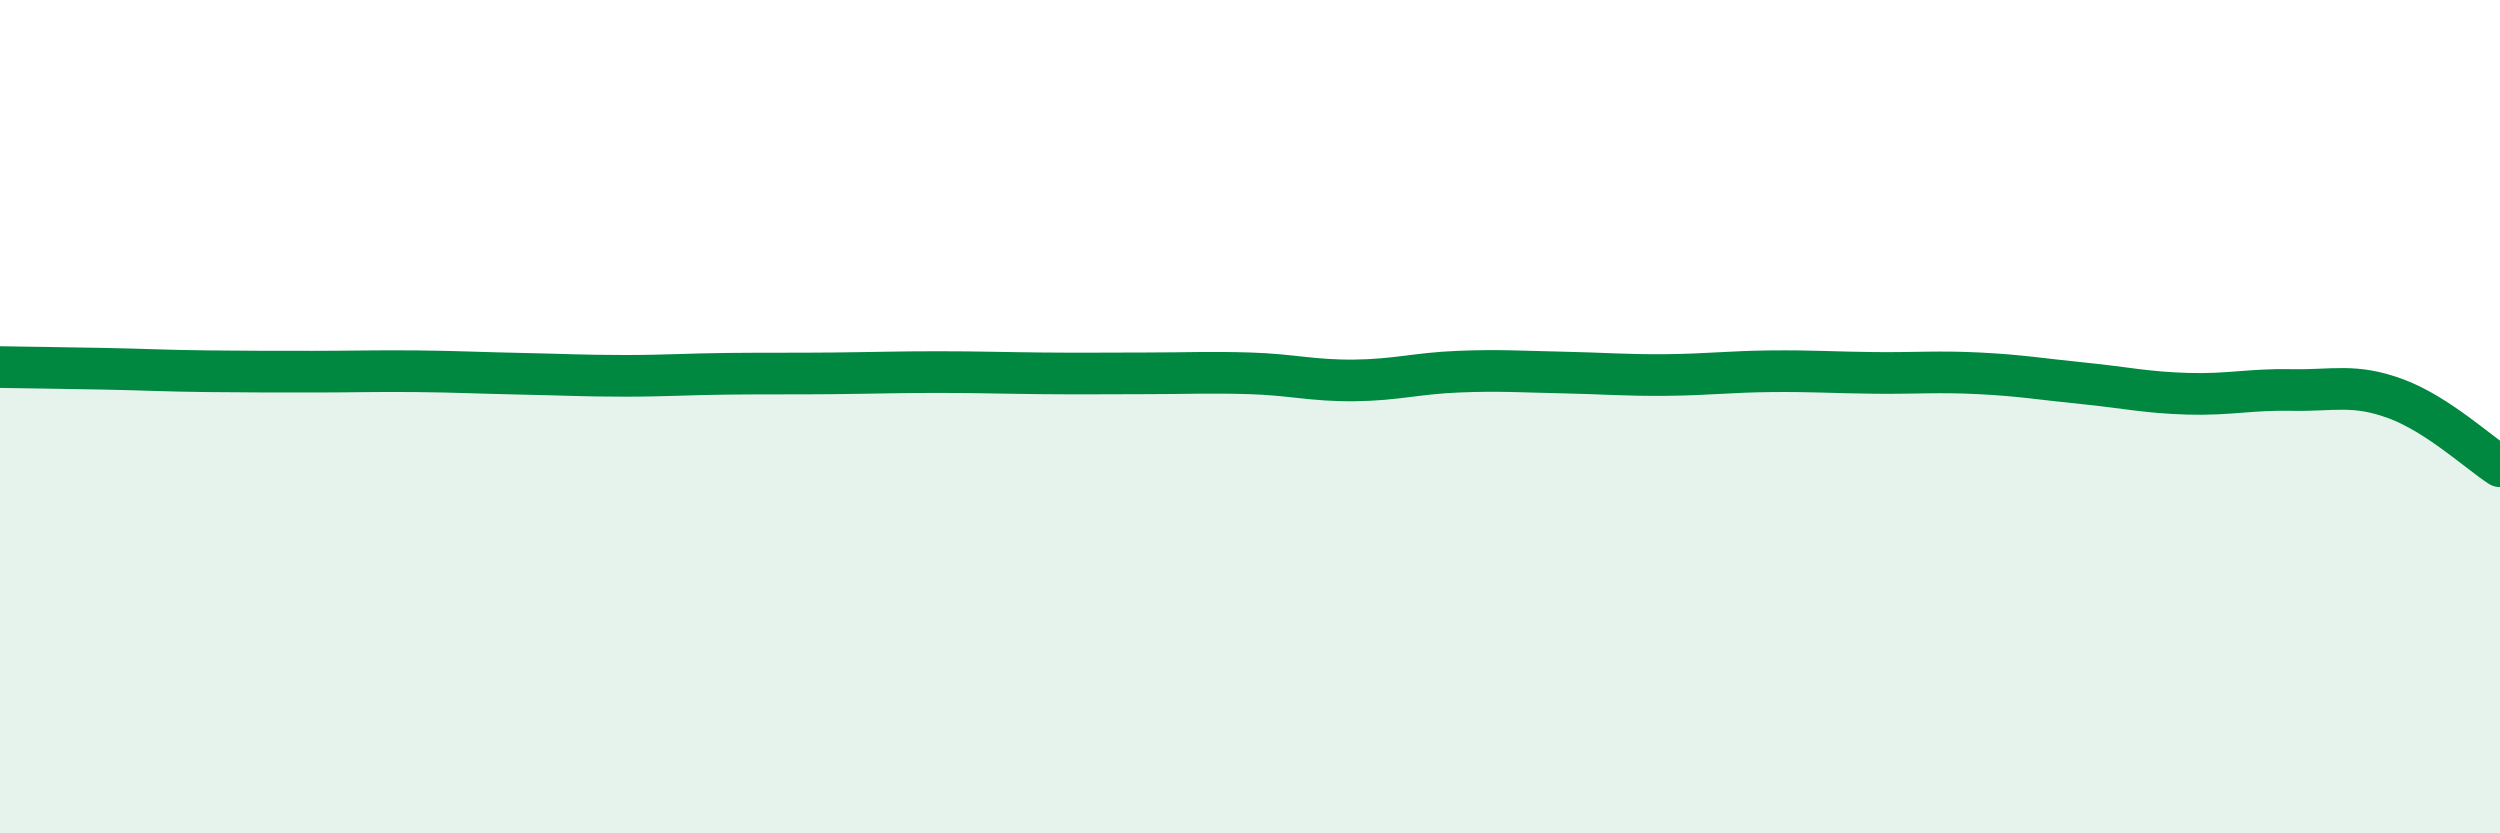
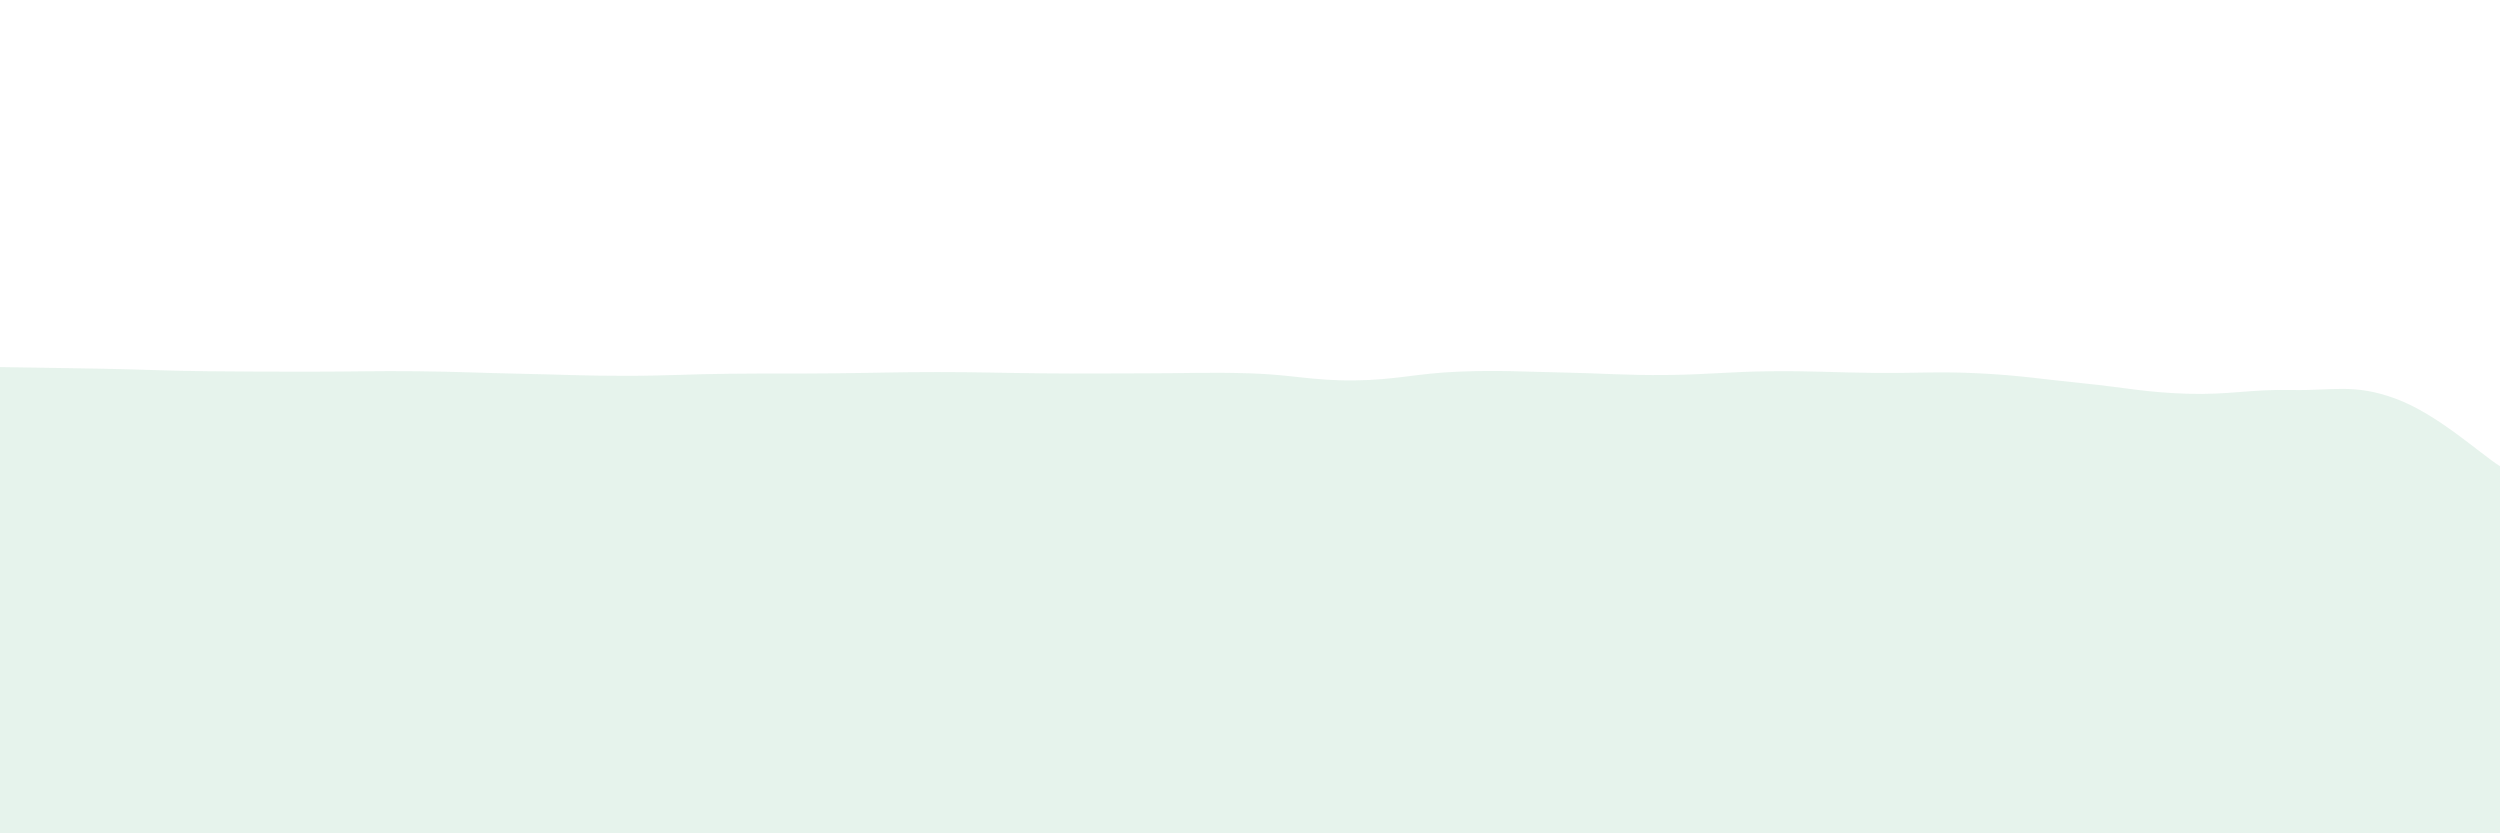
<svg xmlns="http://www.w3.org/2000/svg" width="60" height="20" viewBox="0 0 60 20">
  <path d="M 0,8.81 C 0.5,8.82 1.5,8.83 2.5,8.85 C 3.5,8.87 4,8.9 5,8.91 C 6,8.92 6.5,8.92 7.5,8.92 C 8.5,8.92 9,8.9 10,8.91 C 11,8.92 11.5,8.95 12.5,8.97 C 13.5,8.99 14,9.02 15,9.02 C 16,9.02 16.5,8.98 17.5,8.97 C 18.5,8.96 19,8.97 20,8.96 C 21,8.95 21.5,8.93 22.5,8.93 C 23.5,8.93 24,8.95 25,8.96 C 26,8.97 26.5,8.96 27.5,8.96 C 28.5,8.96 29,8.93 30,8.96 C 31,8.99 31.5,9.14 32.5,9.13 C 33.5,9.12 34,8.96 35,8.92 C 36,8.88 36.5,8.92 37.5,8.94 C 38.5,8.96 39,9.01 40,9 C 41,8.99 41.5,8.92 42.5,8.91 C 43.5,8.9 44,8.94 45,8.95 C 46,8.96 46.5,8.91 47.5,8.96 C 48.5,9.01 49,9.1 50,9.2 C 51,9.3 51.5,9.42 52.5,9.45 C 53.5,9.48 54,9.34 55,9.36 C 56,9.38 56.5,9.2 57.5,9.57 C 58.5,9.94 59.5,10.87 60,11.19L60 20L0 20Z" fill="#008740" opacity="0.1" stroke-linecap="round" stroke-linejoin="round" />
-   <path d="M 0,8.81 C 0.5,8.82 1.5,8.83 2.5,8.85 C 3.5,8.87 4,8.9 5,8.91 C 6,8.92 6.5,8.92 7.5,8.92 C 8.5,8.92 9,8.9 10,8.91 C 11,8.92 11.5,8.95 12.5,8.97 C 13.5,8.99 14,9.02 15,9.02 C 16,9.02 16.5,8.98 17.5,8.97 C 18.5,8.96 19,8.97 20,8.96 C 21,8.95 21.5,8.93 22.5,8.93 C 23.5,8.93 24,8.95 25,8.96 C 26,8.97 26.5,8.96 27.5,8.96 C 28.5,8.96 29,8.93 30,8.96 C 31,8.99 31.5,9.14 32.5,9.13 C 33.5,9.12 34,8.96 35,8.92 C 36,8.88 36.5,8.92 37.5,8.94 C 38.5,8.96 39,9.01 40,9 C 41,8.99 41.5,8.92 42.5,8.91 C 43.5,8.9 44,8.94 45,8.95 C 46,8.96 46.5,8.91 47.5,8.96 C 48.5,9.01 49,9.1 50,9.2 C 51,9.3 51.5,9.42 52.5,9.45 C 53.5,9.48 54,9.34 55,9.36 C 56,9.38 56.5,9.2 57.5,9.57 C 58.5,9.94 59.5,10.87 60,11.19" stroke="#008740" stroke-width="1" fill="none" stroke-linecap="round" stroke-linejoin="round" />
</svg>